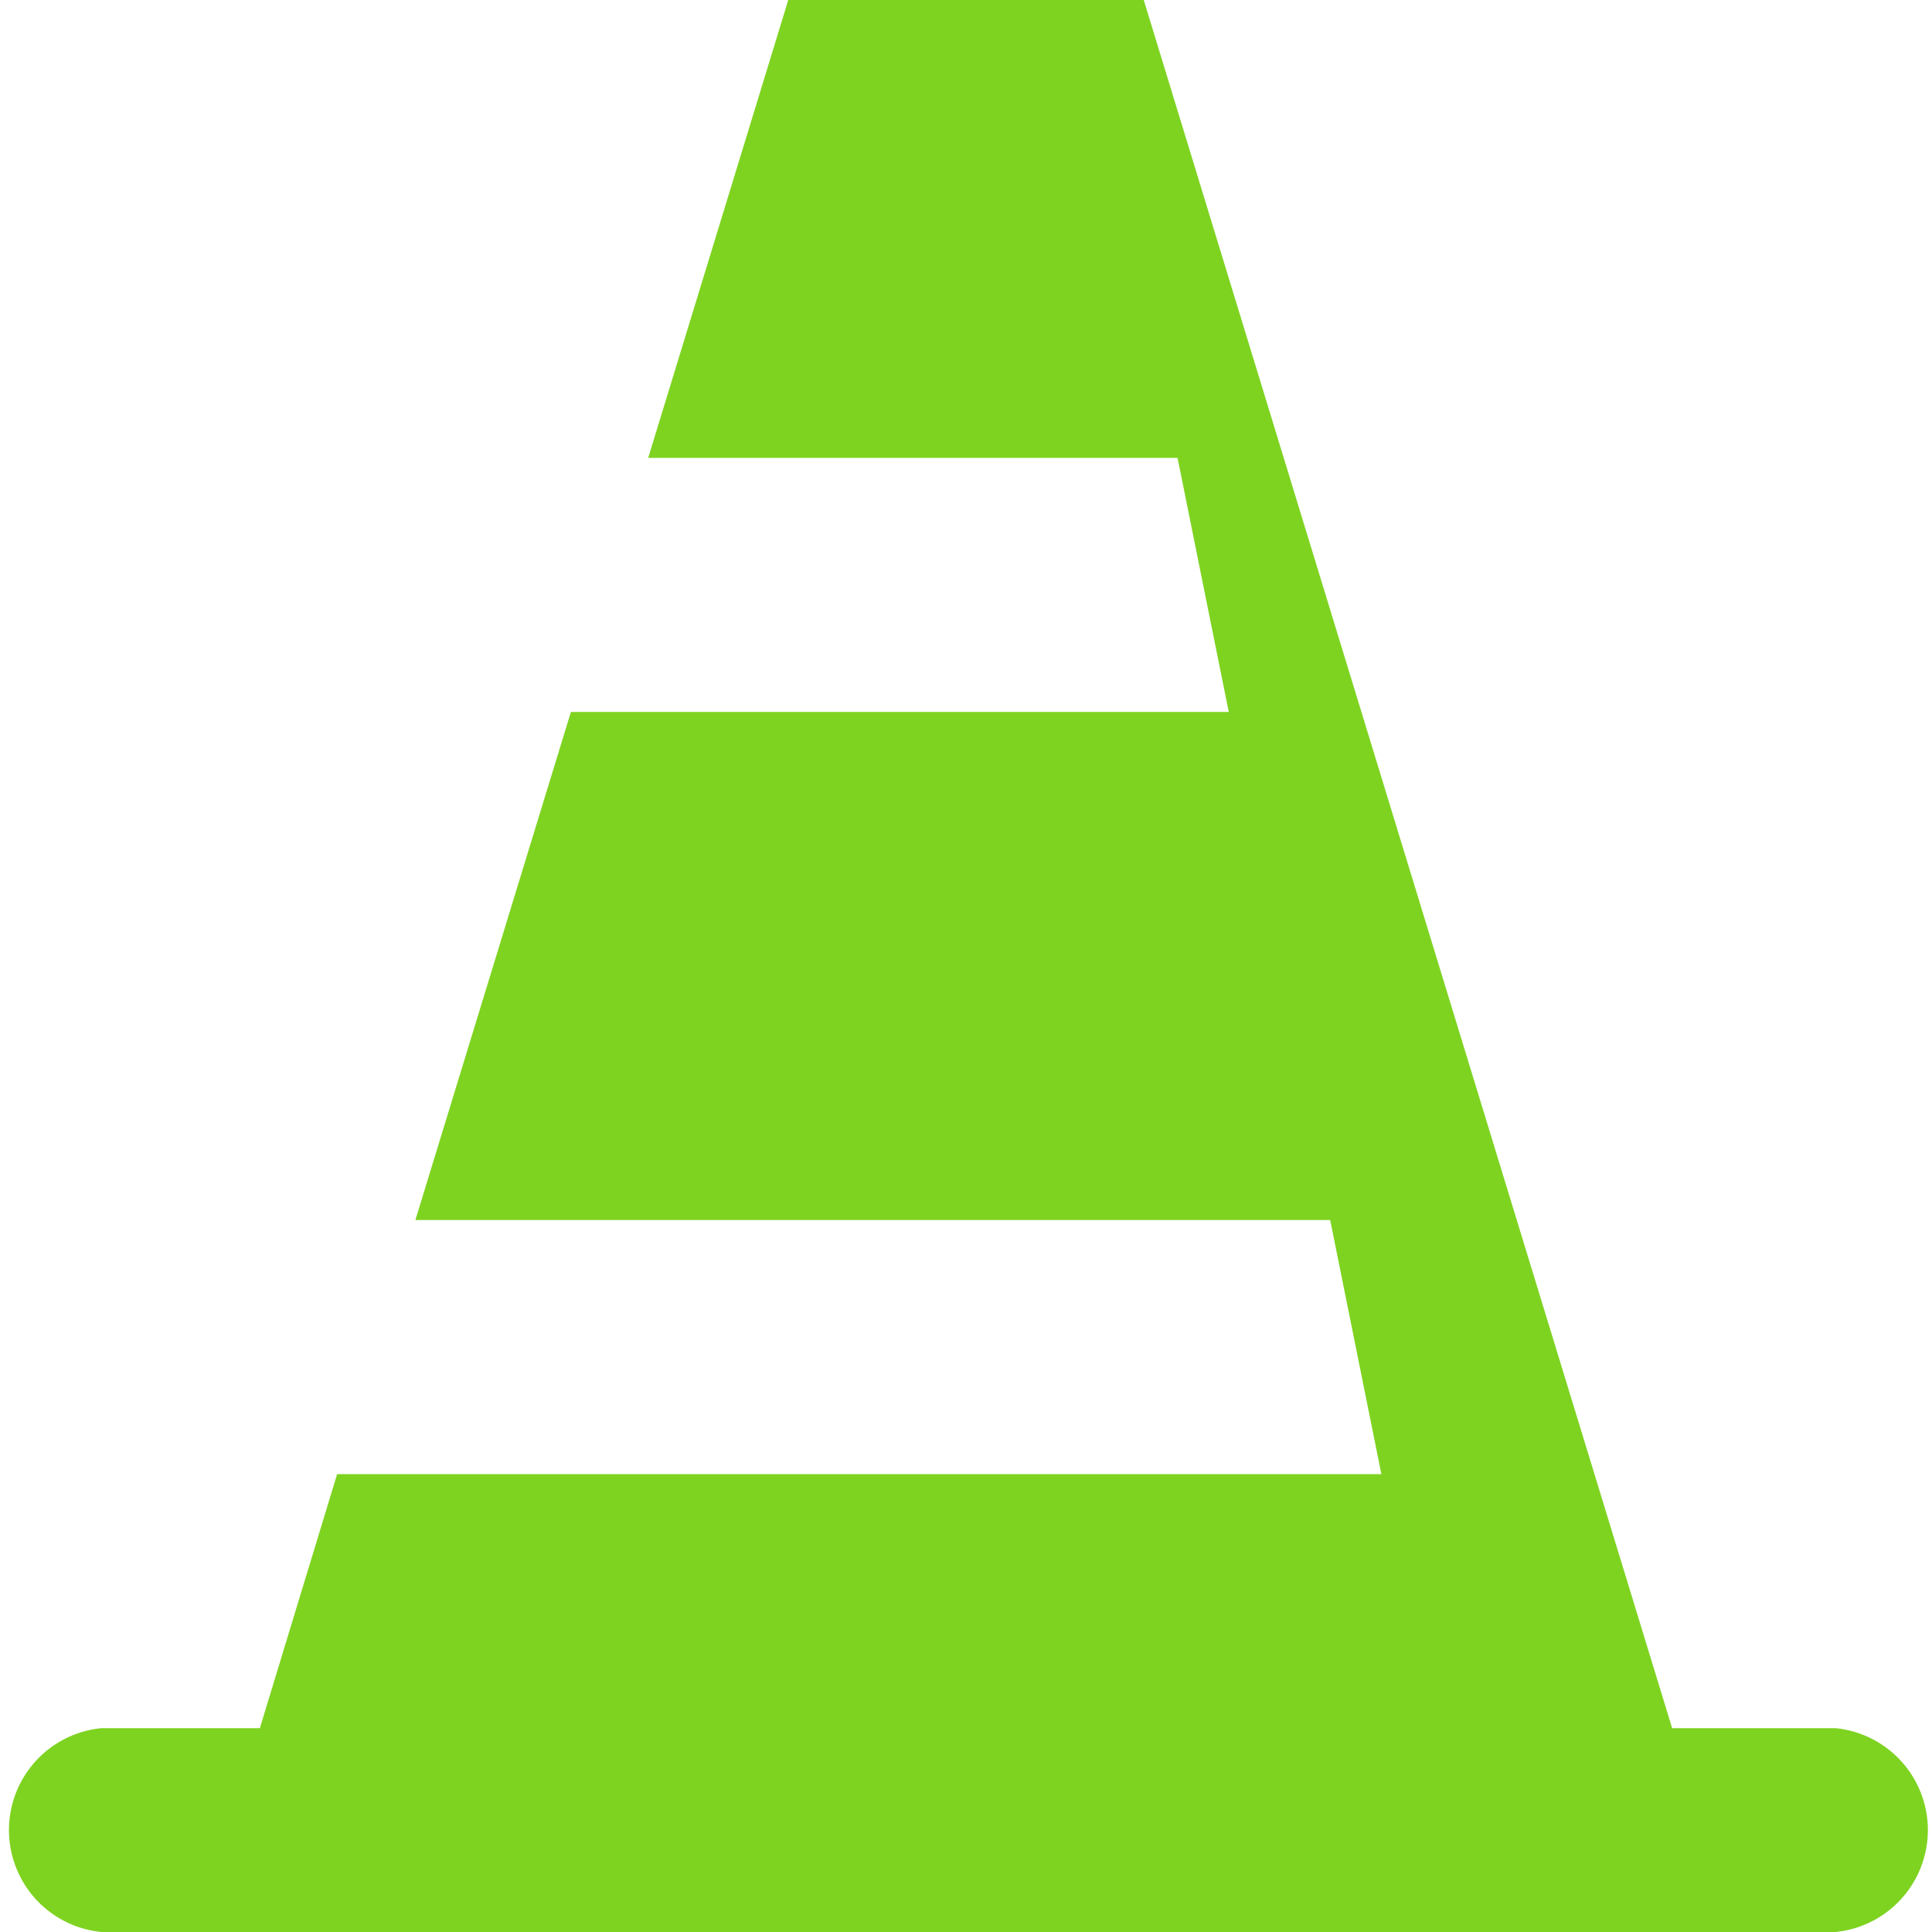
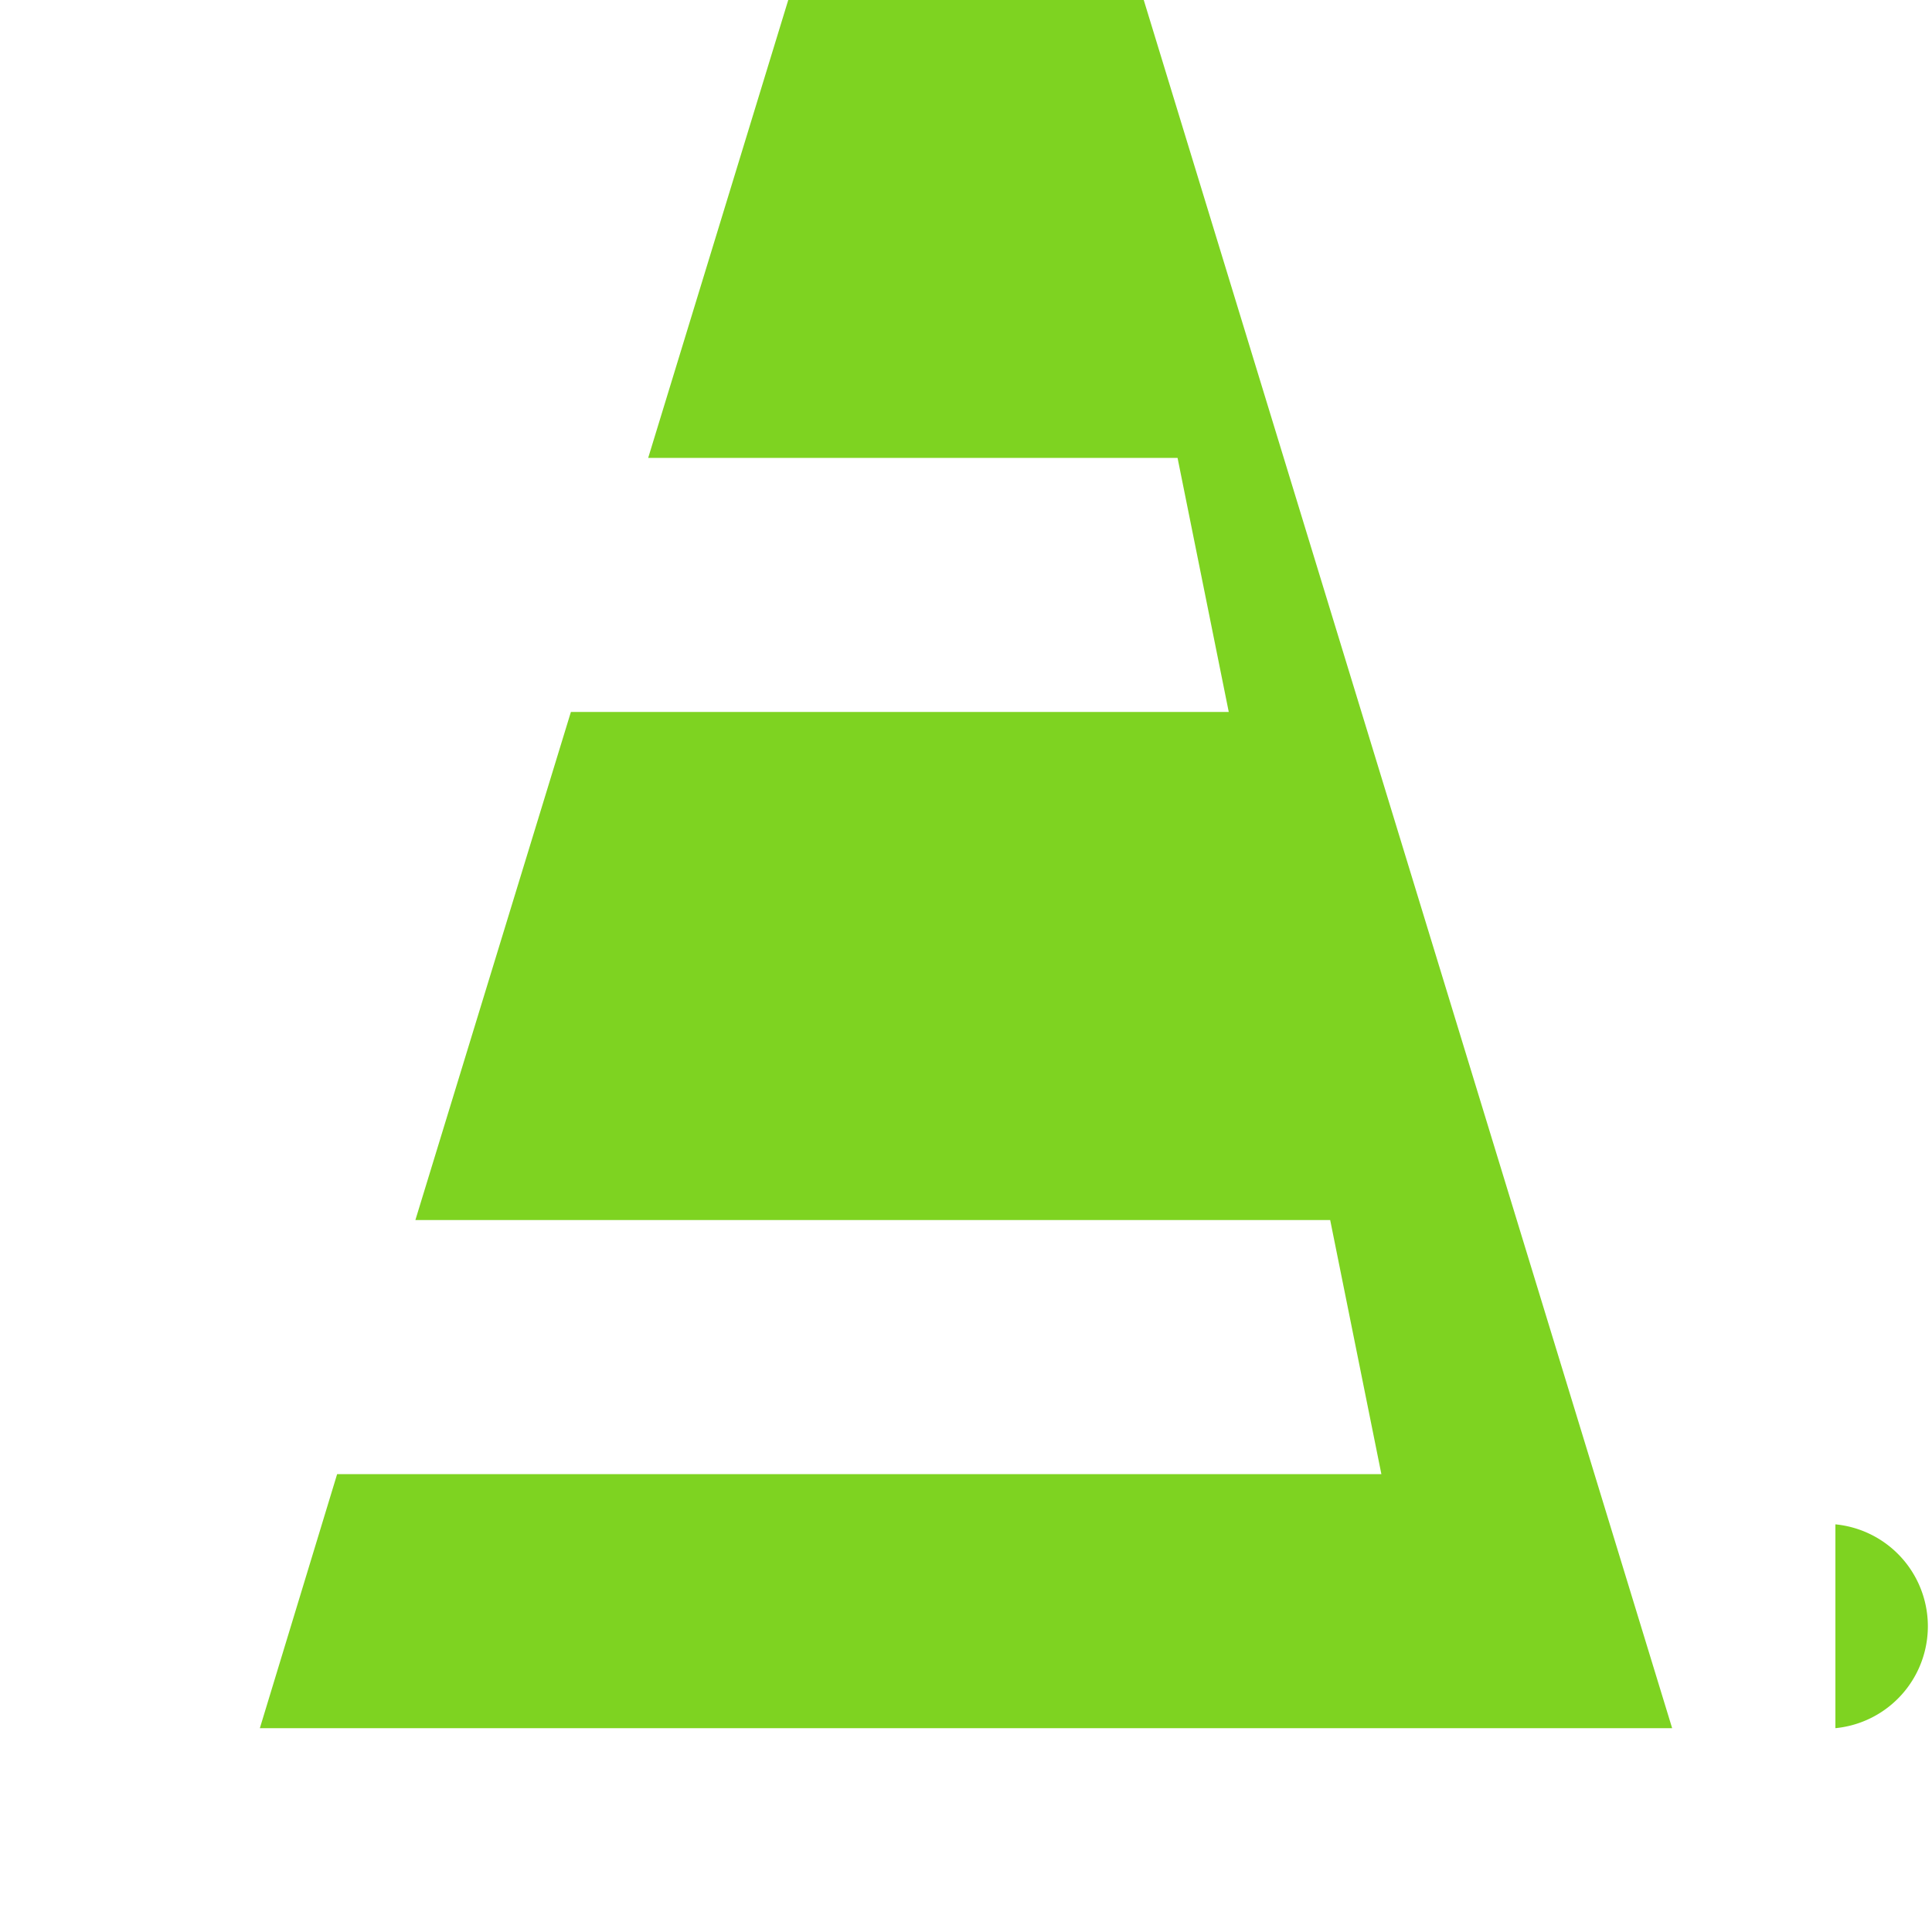
<svg xmlns="http://www.w3.org/2000/svg" viewBox="0 0 20 20">
  <defs>
    <style>.a{fill:#7ed321;}</style>
  </defs>
  <title>icon3</title>
-   <path class="a" d="M19,17.89H17.31L11.84,0H8.16L6.71,4.74h5.48l.53,2.63H5.91L4.3,12.63h9.47l.53,2.63H3.49l-.8,2.63H1.05a1.06,1.06,0,0,0,0,2.11H19a1.06,1.06,0,0,0,0-2.11Z" />
+   <path class="a" d="M19,17.89H17.31L11.84,0H8.16L6.71,4.74h5.48l.53,2.63H5.91L4.3,12.63h9.47l.53,2.63H3.49l-.8,2.63H1.05H19a1.06,1.06,0,0,0,0-2.11Z" />
</svg>